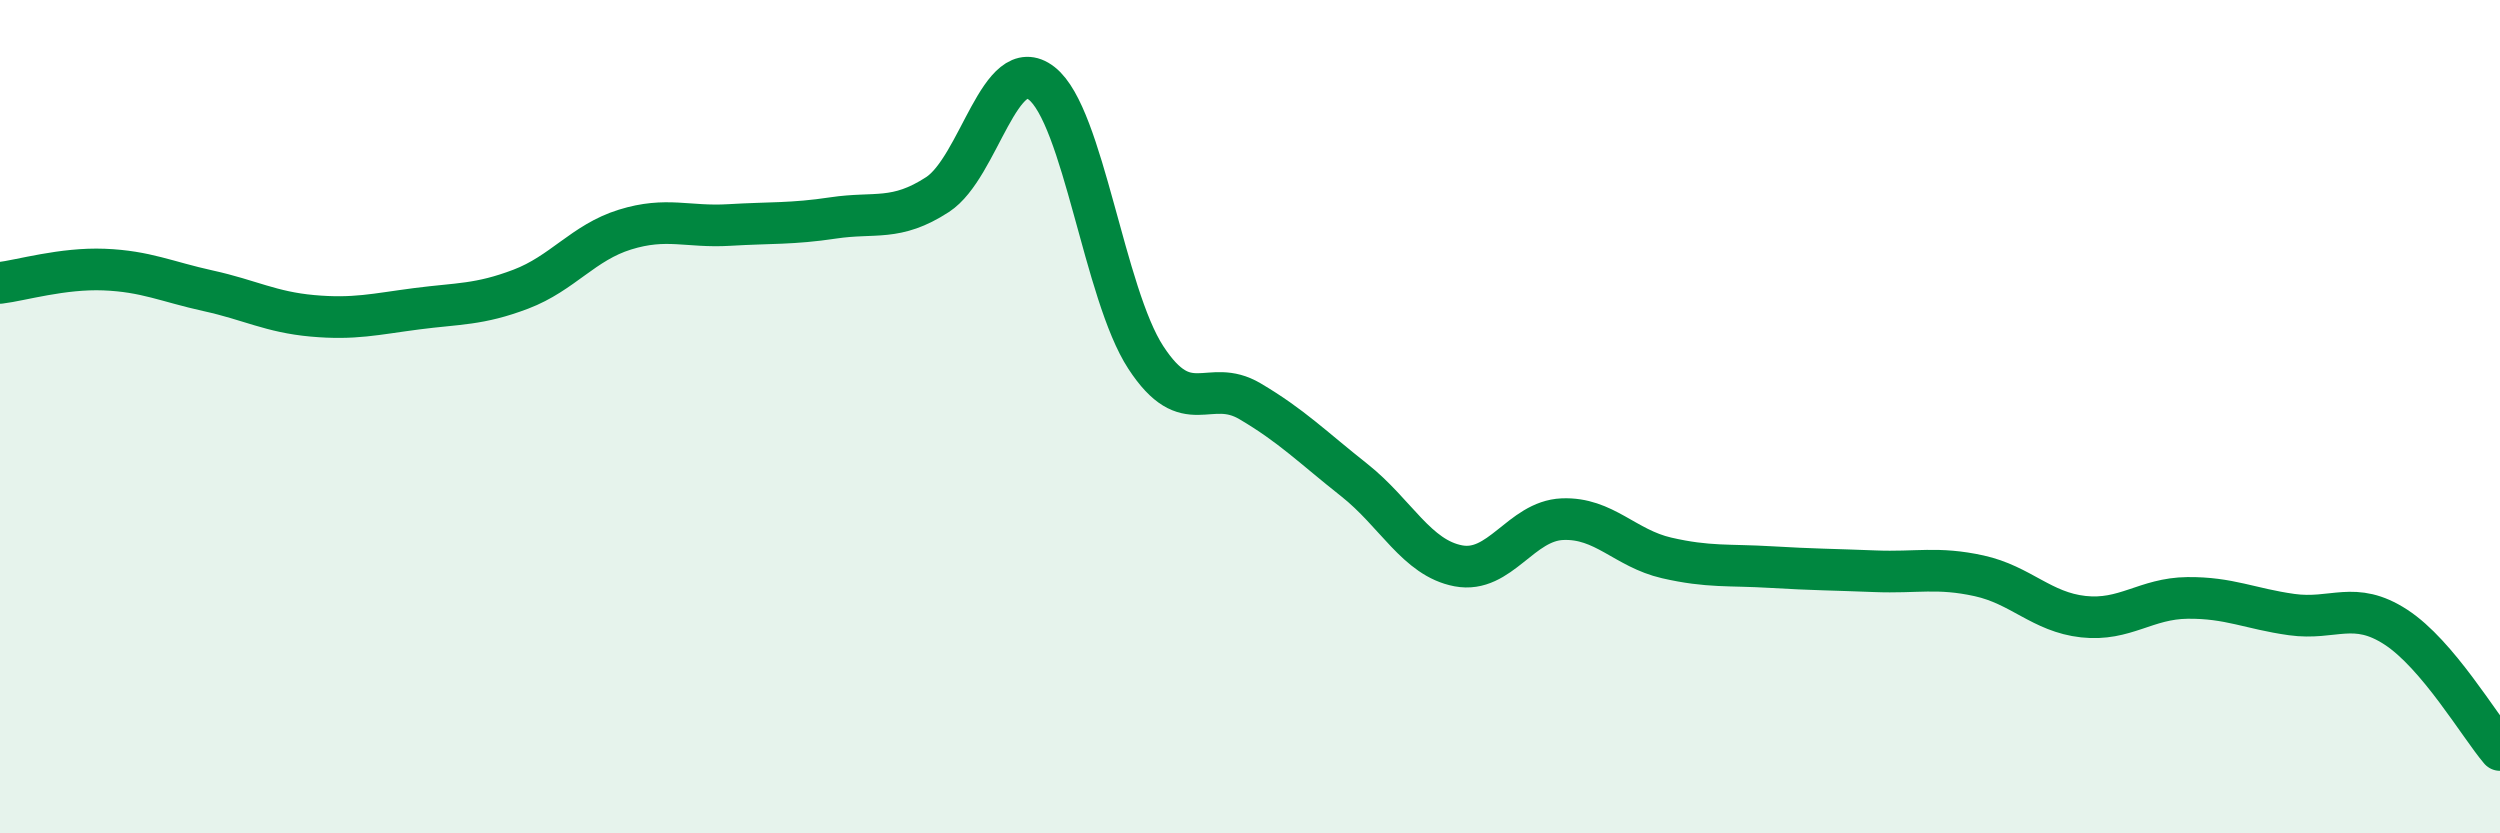
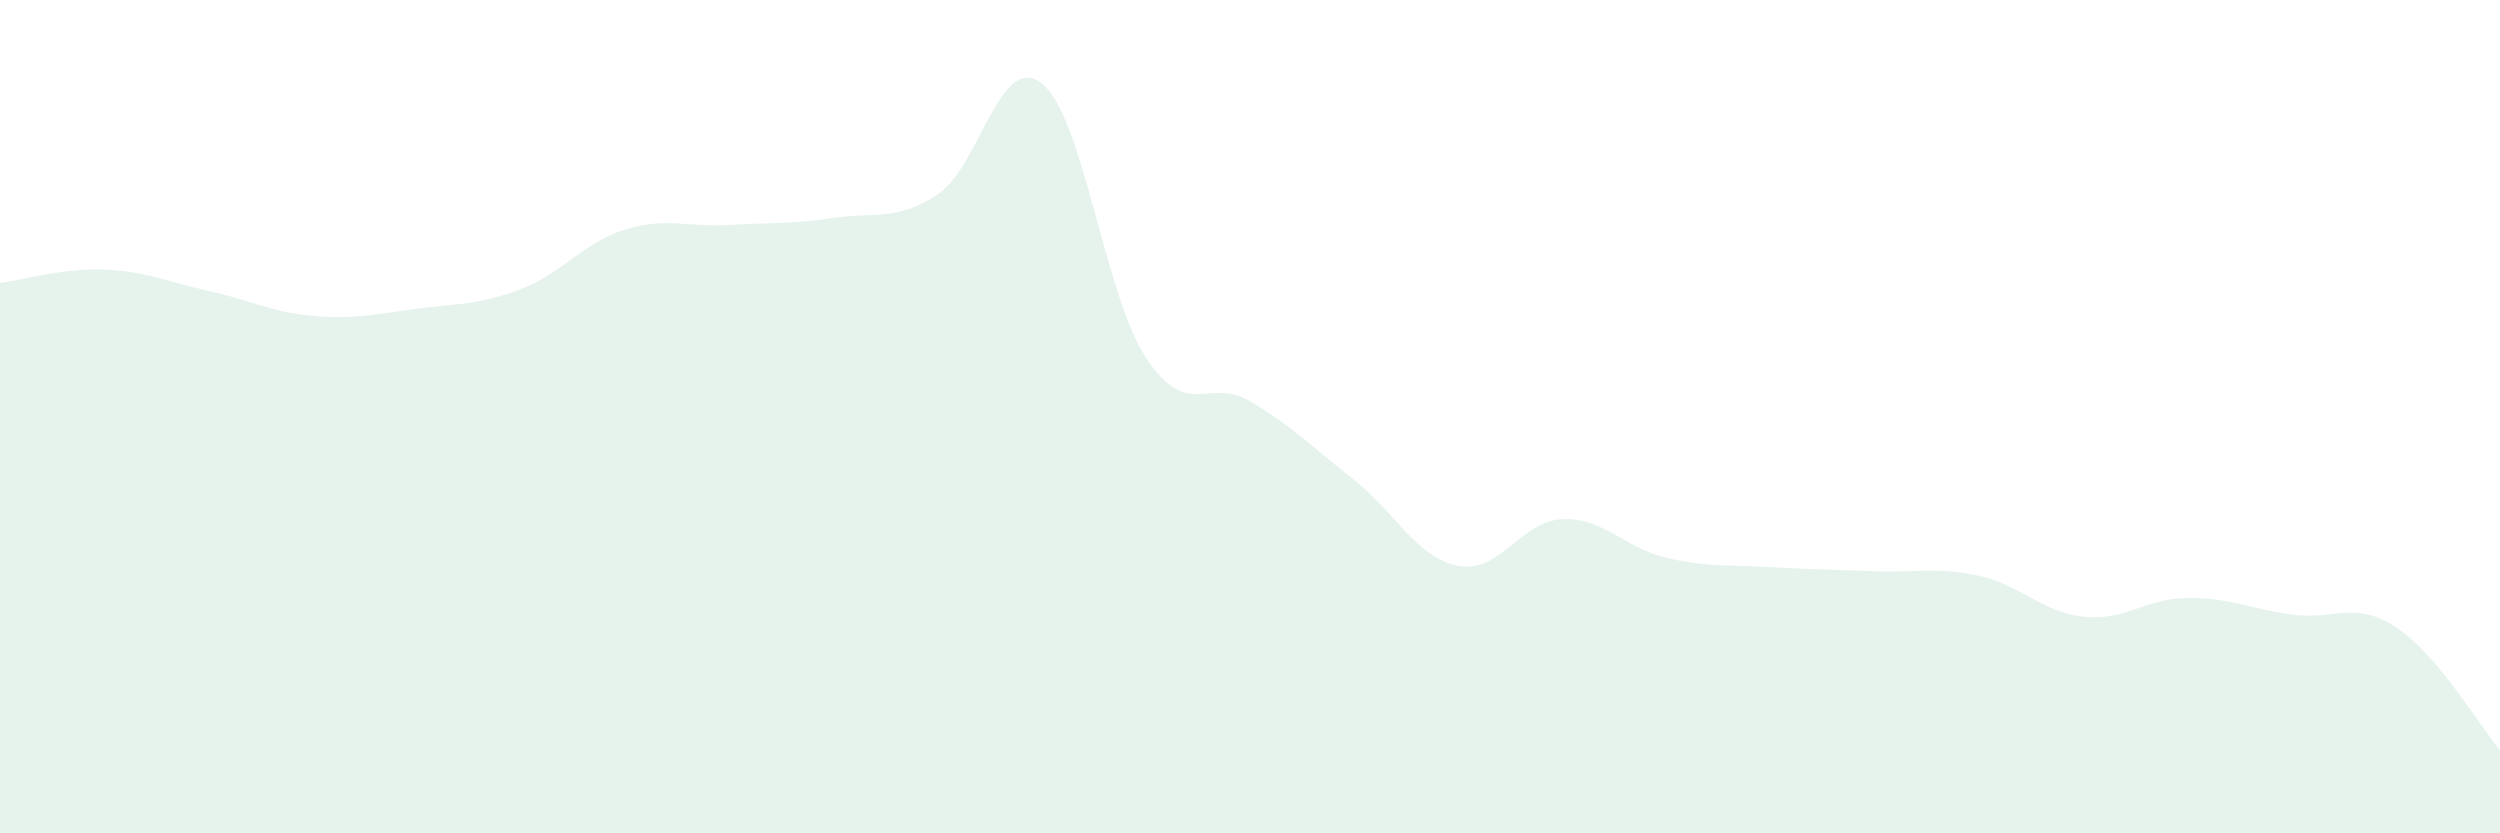
<svg xmlns="http://www.w3.org/2000/svg" width="60" height="20" viewBox="0 0 60 20">
  <path d="M 0,6.79 C 0.5,6.73 1.5,6.43 2.5,6.47 C 3.5,6.51 4,6.76 5,6.98 C 6,7.2 6.5,7.49 7.5,7.58 C 8.5,7.67 9,7.54 10,7.41 C 11,7.28 11.5,7.32 12.5,6.94 C 13.5,6.56 14,5.82 15,5.51 C 16,5.2 16.5,5.46 17.5,5.4 C 18.5,5.34 19,5.38 20,5.23 C 21,5.08 21.5,5.32 22.5,4.67 C 23.5,4.02 24,1.22 25,2 C 26,2.78 26.5,7.05 27.5,8.58 C 28.5,10.11 29,9.04 30,9.63 C 31,10.22 31.5,10.73 32.5,11.52 C 33.5,12.31 34,13.39 35,13.58 C 36,13.77 36.5,12.5 37.5,12.46 C 38.5,12.42 39,13.16 40,13.39 C 41,13.62 41.5,13.55 42.5,13.61 C 43.5,13.67 44,13.67 45,13.71 C 46,13.75 46.5,13.6 47.5,13.82 C 48.5,14.04 49,14.69 50,14.8 C 51,14.91 51.5,14.36 52.5,14.35 C 53.5,14.34 54,14.61 55,14.75 C 56,14.89 56.5,14.4 57.5,15.05 C 58.5,15.7 59.5,17.41 60,18L60 20L0 20Z" fill="#008740" opacity="0.1" stroke-linecap="round" stroke-linejoin="round" />
-   <path d="M 0,6.79 C 0.5,6.73 1.5,6.43 2.5,6.47 C 3.5,6.51 4,6.76 5,6.98 C 6,7.2 6.5,7.49 7.5,7.58 C 8.5,7.67 9,7.54 10,7.41 C 11,7.28 11.5,7.32 12.5,6.94 C 13.5,6.56 14,5.82 15,5.51 C 16,5.2 16.5,5.46 17.5,5.4 C 18.5,5.34 19,5.38 20,5.23 C 21,5.08 21.5,5.32 22.5,4.67 C 23.5,4.02 24,1.22 25,2 C 26,2.78 26.5,7.05 27.5,8.58 C 28.5,10.11 29,9.04 30,9.63 C 31,10.22 31.5,10.73 32.5,11.52 C 33.5,12.31 34,13.39 35,13.58 C 36,13.77 36.5,12.5 37.5,12.46 C 38.5,12.42 39,13.16 40,13.39 C 41,13.62 41.5,13.55 42.5,13.61 C 43.5,13.67 44,13.67 45,13.71 C 46,13.75 46.5,13.6 47.5,13.82 C 48.5,14.04 49,14.69 50,14.8 C 51,14.91 51.5,14.36 52.5,14.35 C 53.5,14.34 54,14.61 55,14.75 C 56,14.89 56.5,14.4 57.5,15.05 C 58.5,15.7 59.5,17.41 60,18" stroke="#008740" stroke-width="1" fill="none" stroke-linecap="round" stroke-linejoin="round" />
</svg>